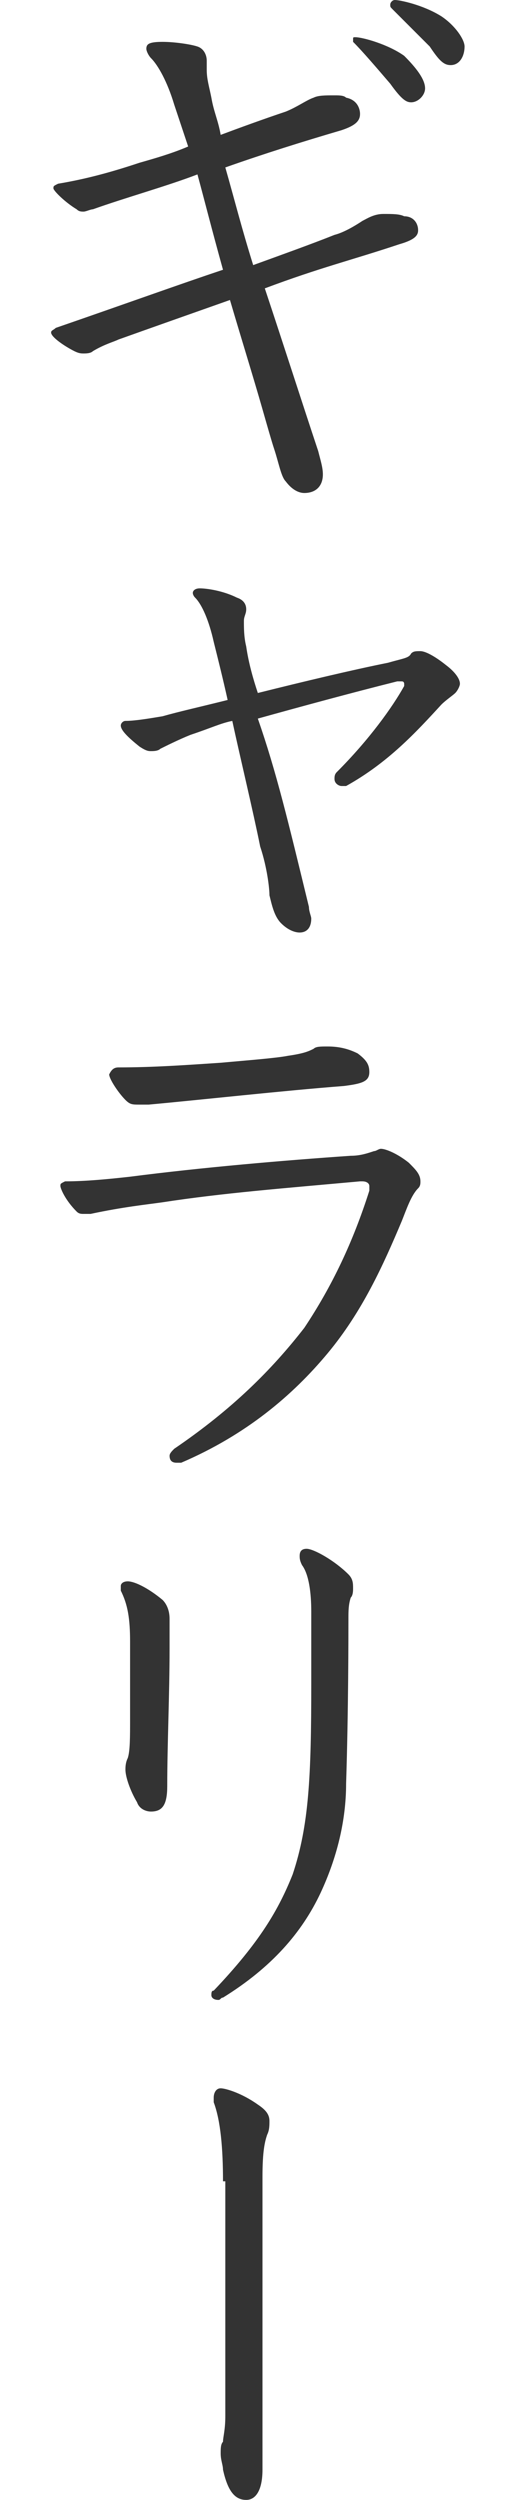
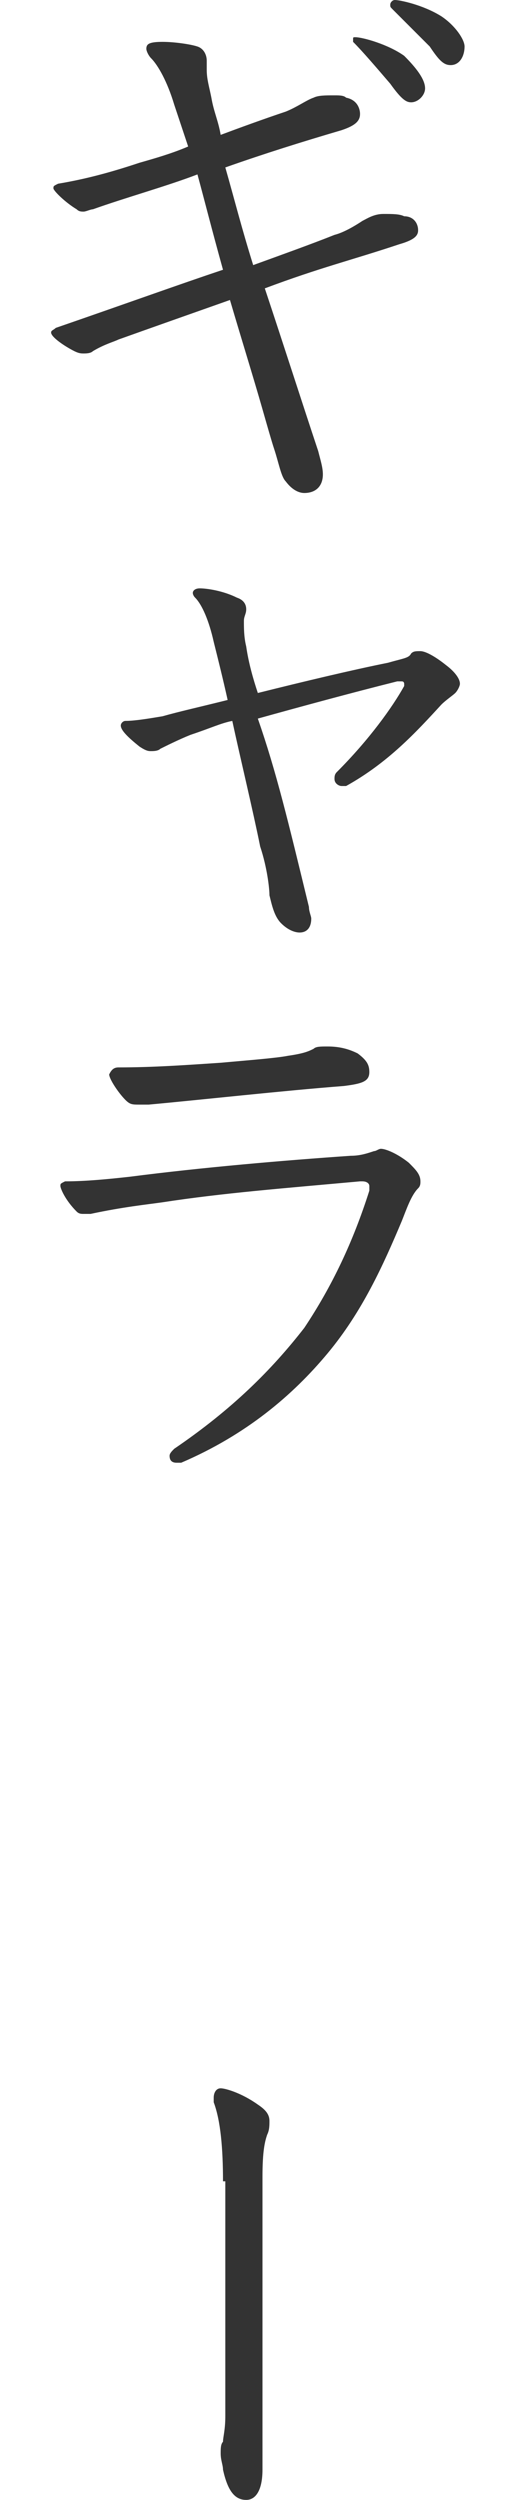
<svg xmlns="http://www.w3.org/2000/svg" version="1.1" id="レイヤー_1" x="0px" y="0px" width="22.3px" height="107.5px" viewBox="0 0 22.3 107.5" style="enable-background:new 0 0 22.3 107.5;" xml:space="preserve">
  <style type="text/css">
	.st0{fill:#333333;}
</style>
  <g>
    <path class="st0" d="M8.9,3c0,0.4,0.1,0.7,0.2,1.2c0.1,0.6,0.3,1,0.4,1.6c0.8-0.3,1.9-0.7,2.8-1c0.5-0.2,0.9-0.5,1.2-0.6   c0.2-0.1,0.5-0.1,0.9-0.1c0.2,0,0.4,0,0.5,0.1c0.5,0.1,0.6,0.5,0.6,0.7c0,0.3-0.2,0.5-0.8,0.7c-1.7,0.5-3.3,1-5,1.6   c0.4,1.4,0.7,2.6,1.2,4.2c1.1-0.4,2.5-0.9,3.5-1.3c0.4-0.1,0.9-0.4,1.2-0.6c0.2-0.1,0.5-0.3,0.9-0.3c0.4,0,0.7,0,0.9,0.1   C17.8,9.3,18,9.6,18,9.9c0,0.2-0.1,0.4-0.8,0.6c-2.1,0.7-3.4,1-5.8,1.9c0.8,2.4,1.6,4.9,2.3,7c0.1,0.4,0.2,0.7,0.2,1   c0,0.5-0.3,0.8-0.8,0.8c-0.2,0-0.5-0.1-0.8-0.5c-0.2-0.2-0.3-0.8-0.5-1.4c-0.1-0.3-0.3-1-0.5-1.7c-0.4-1.4-0.9-3-1.4-4.7   c-1.7,0.6-3.4,1.2-4.8,1.7c-0.2,0.1-0.6,0.2-1.1,0.5c-0.1,0.1-0.3,0.1-0.4,0.1c-0.1,0-0.2,0-0.4-0.1c-0.4-0.2-1-0.6-1-0.8   c0-0.1,0.1-0.1,0.2-0.2c2.9-1,5.4-1.9,7.2-2.5C9.1,9.8,8.8,8.6,8.5,7.5C7.2,8,5.4,8.5,4,9c-0.1,0-0.3,0.1-0.4,0.1   c-0.1,0-0.2,0-0.3-0.1c-0.5-0.3-1-0.8-1-0.9c0-0.1,0-0.1,0.2-0.2C3.7,7.7,4.8,7.4,6,7c0.7-0.2,1.4-0.4,2.1-0.7   C7.9,5.7,7.7,5.1,7.5,4.5c-0.3-1-0.7-1.7-1-2C6.4,2.4,6.3,2.2,6.3,2.1c0-0.2,0.1-0.3,0.7-0.3c0.5,0,1.2,0.1,1.5,0.2   c0.3,0.1,0.4,0.4,0.4,0.6V3z M18.3,3.8c0,0.3-0.3,0.6-0.6,0.6c-0.2,0-0.4-0.1-0.9-0.8c-0.6-0.7-1.2-1.4-1.6-1.8c0,0,0-0.1,0-0.1   c0-0.1,0-0.1,0.1-0.1c0.3,0,1.4,0.3,2.1,0.8C17.9,2.9,18.3,3.4,18.3,3.8z M20,2c0,0.4-0.2,0.8-0.6,0.8c-0.3,0-0.5-0.2-0.9-0.8   c-0.6-0.6-1.2-1.2-1.6-1.6c-0.1-0.1-0.1-0.1-0.1-0.2C16.8,0.1,16.9,0,17,0c0.2,0,1.2,0.2,2,0.7C19.6,1.1,20,1.7,20,2z" />
    <path class="st0" d="M13.3,39c0,0.2,0.1,0.4,0.1,0.5c0,0.4-0.2,0.6-0.5,0.6c-0.2,0-0.5-0.1-0.8-0.4c-0.3-0.3-0.4-0.8-0.5-1.2   c0-0.3-0.1-1.2-0.4-2.1c-0.3-1.5-0.9-4-1.2-5.4c-0.5,0.1-0.9,0.3-1.8,0.6c-0.5,0.2-1.1,0.5-1.3,0.6c-0.1,0.1-0.3,0.1-0.4,0.1   c-0.1,0-0.2,0-0.5-0.2c-0.5-0.4-0.8-0.7-0.8-0.9c0-0.1,0.1-0.2,0.2-0.2c0.4,0,1-0.1,1.6-0.2c0.7-0.2,1.6-0.4,2.8-0.7   c-0.2-0.9-0.4-1.7-0.6-2.5c-0.2-0.9-0.5-1.6-0.8-1.9c-0.1-0.1-0.1-0.2-0.1-0.2c0-0.1,0.1-0.2,0.3-0.2c0.3,0,1,0.1,1.6,0.4   c0.3,0.1,0.4,0.3,0.4,0.5c0,0.2-0.1,0.3-0.1,0.5c0,0.3,0,0.7,0.1,1.1c0.1,0.7,0.3,1.4,0.5,2c2-0.5,4.1-1,5.6-1.3   c0.7-0.2,0.9-0.2,1-0.4c0.1-0.1,0.2-0.1,0.4-0.1c0.2,0,0.6,0.2,1.1,0.6c0.4,0.3,0.6,0.6,0.6,0.8c0,0.1-0.1,0.3-0.2,0.4   c-0.1,0.1-0.4,0.3-0.6,0.5c-1.1,1.2-2.3,2.5-4.1,3.5c0,0-0.1,0-0.2,0c-0.1,0-0.3-0.1-0.3-0.3c0-0.1,0-0.2,0.1-0.3   c1.4-1.4,2.4-2.8,2.9-3.7c0,0,0,0,0-0.1c0,0,0-0.1-0.1-0.1c0,0-0.1,0-0.2,0c-2,0.5-4.2,1.1-6,1.6C11.9,33.2,12.4,35.3,13.3,39z" />
    <path class="st0" d="M15.5,50.8c-3.3,0.3-5.9,0.5-8.5,0.9c-0.7,0.1-1.7,0.2-3.1,0.5c-0.1,0-0.2,0-0.3,0c-0.1,0-0.2,0-0.3-0.1   c-0.5-0.5-0.7-1-0.7-1.1c0-0.1,0-0.1,0.2-0.2c0.9,0,1.9-0.1,2.8-0.2c3.1-0.4,6.6-0.7,9.5-0.9c0.4,0,0.7-0.1,1-0.2   c0.1,0,0.2-0.1,0.3-0.1c0.2,0,0.7,0.2,1.2,0.6c0.3,0.3,0.5,0.5,0.5,0.8c0,0.1,0,0.2-0.1,0.3c-0.3,0.3-0.5,0.9-0.7,1.4   c-0.8,1.9-1.7,3.9-3.2,5.7c-1.5,1.8-3.5,3.5-6.3,4.7c0,0-0.2,0-0.2,0c-0.2,0-0.3-0.1-0.3-0.3c0-0.1,0.1-0.2,0.2-0.3   c2.5-1.7,4.2-3.4,5.6-5.2c1.2-1.8,2.1-3.7,2.8-5.9c0-0.1,0-0.1,0-0.2c0-0.1-0.1-0.2-0.3-0.2H15.5z M5.1,45.9c1.5,0,2.9-0.1,4.4-0.2   c1.1-0.1,2.4-0.2,2.9-0.3c0.7-0.1,0.9-0.2,1.1-0.3c0.1-0.1,0.3-0.1,0.6-0.1c0.5,0,0.9,0.1,1.3,0.3c0.4,0.3,0.5,0.5,0.5,0.8   c0,0.4-0.3,0.5-1.1,0.6c-2.6,0.2-6.2,0.6-8.4,0.8c-0.1,0-0.3,0-0.4,0c-0.3,0-0.4,0-0.6-0.2c-0.3-0.3-0.7-0.9-0.7-1.1   C4.8,46,4.9,45.9,5.1,45.9z" />
-     <path class="st0" d="M5.2,68.2c0-0.1,0.1-0.2,0.3-0.2c0.3,0,0.9,0.3,1.5,0.8c0.2,0.2,0.3,0.5,0.3,0.8c0,0.1,0,0.1,0,0.4   c0,0.3,0,0.6,0,0.9c0,2-0.1,4.1-0.1,5.9c0,0.8-0.2,1.1-0.7,1.1c-0.2,0-0.5-0.1-0.6-0.4c-0.3-0.5-0.5-1.1-0.5-1.4   c0-0.1,0-0.3,0.1-0.5c0.1-0.3,0.1-0.9,0.1-1.7c0-1.5,0-2.5,0-3.3c0-1-0.1-1.6-0.4-2.2C5.2,68.3,5.2,68.3,5.2,68.2z M12.9,66.9   c0-0.2,0.1-0.3,0.3-0.3c0.3,0,1.2,0.5,1.8,1.1c0.2,0.2,0.2,0.4,0.2,0.6c0,0.1,0,0.3-0.1,0.4C15,69,15,69.3,15,69.6   c0,0.7,0,4-0.1,7.1c0,1.6-0.4,3.2-1.1,4.7c-0.8,1.7-2.1,3.2-4.2,4.5c-0.1,0-0.1,0.1-0.2,0.1c-0.2,0-0.3-0.1-0.3-0.2   c0-0.1,0-0.2,0.1-0.2c2-2.1,2.8-3.5,3.4-5c0.7-2.1,0.8-4.2,0.8-8.2c0-0.9,0-1.9,0-3.1c0-0.8-0.1-1.6-0.4-2   C12.9,67.1,12.9,67,12.9,66.9z" />
    <path class="st0" d="M9.6,93.8c0-1.4-0.1-2.6-0.4-3.4c0-0.1,0-0.2,0-0.2c0-0.2,0.1-0.4,0.3-0.4c0.2,0,0.9,0.2,1.6,0.7   c0.3,0.2,0.5,0.4,0.5,0.7c0,0.2,0,0.4-0.1,0.6c-0.1,0.3-0.2,0.7-0.2,1.8c0,1.4,0,3.4,0,5.6c0,2.2,0,4.6,0,7c0,0.9-0.3,1.3-0.7,1.3   c-0.5,0-0.8-0.4-1-1.3c0-0.2-0.1-0.4-0.1-0.7c0-0.2,0-0.4,0.1-0.5c0-0.2,0.1-0.5,0.1-1.1c0-2.1,0-4.3,0-6.4V93.8z" />
  </g>
</svg>